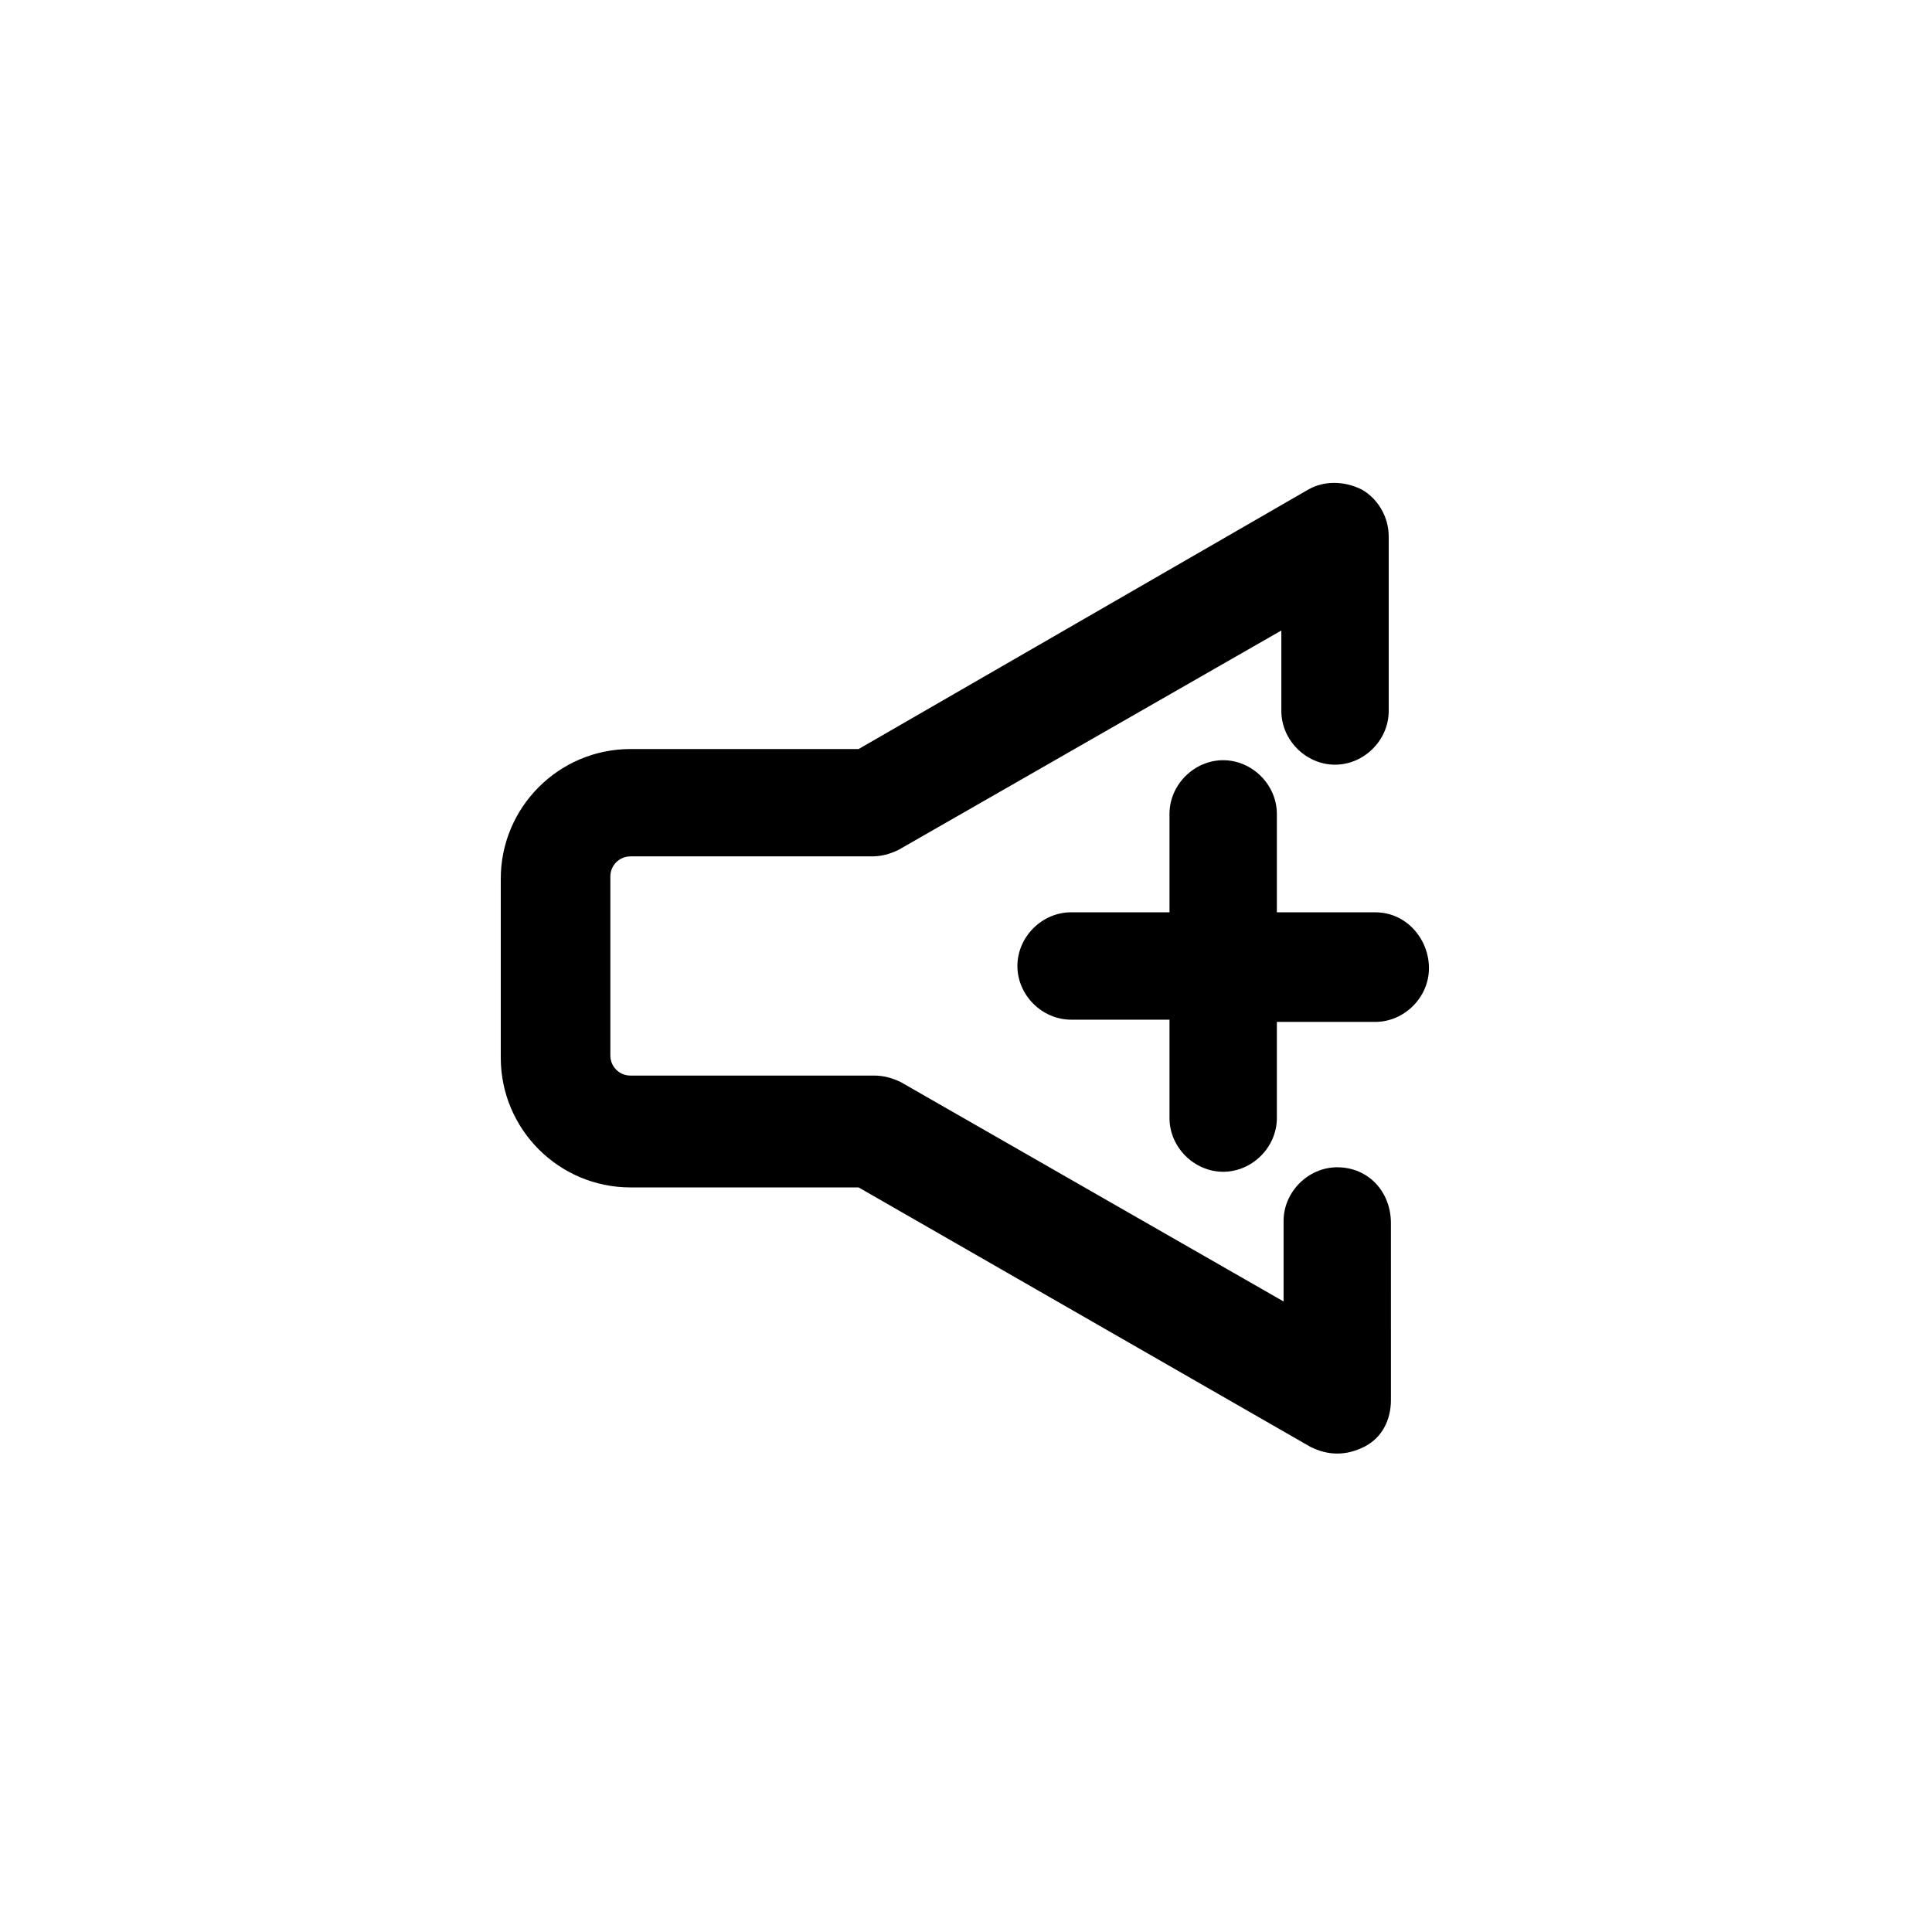
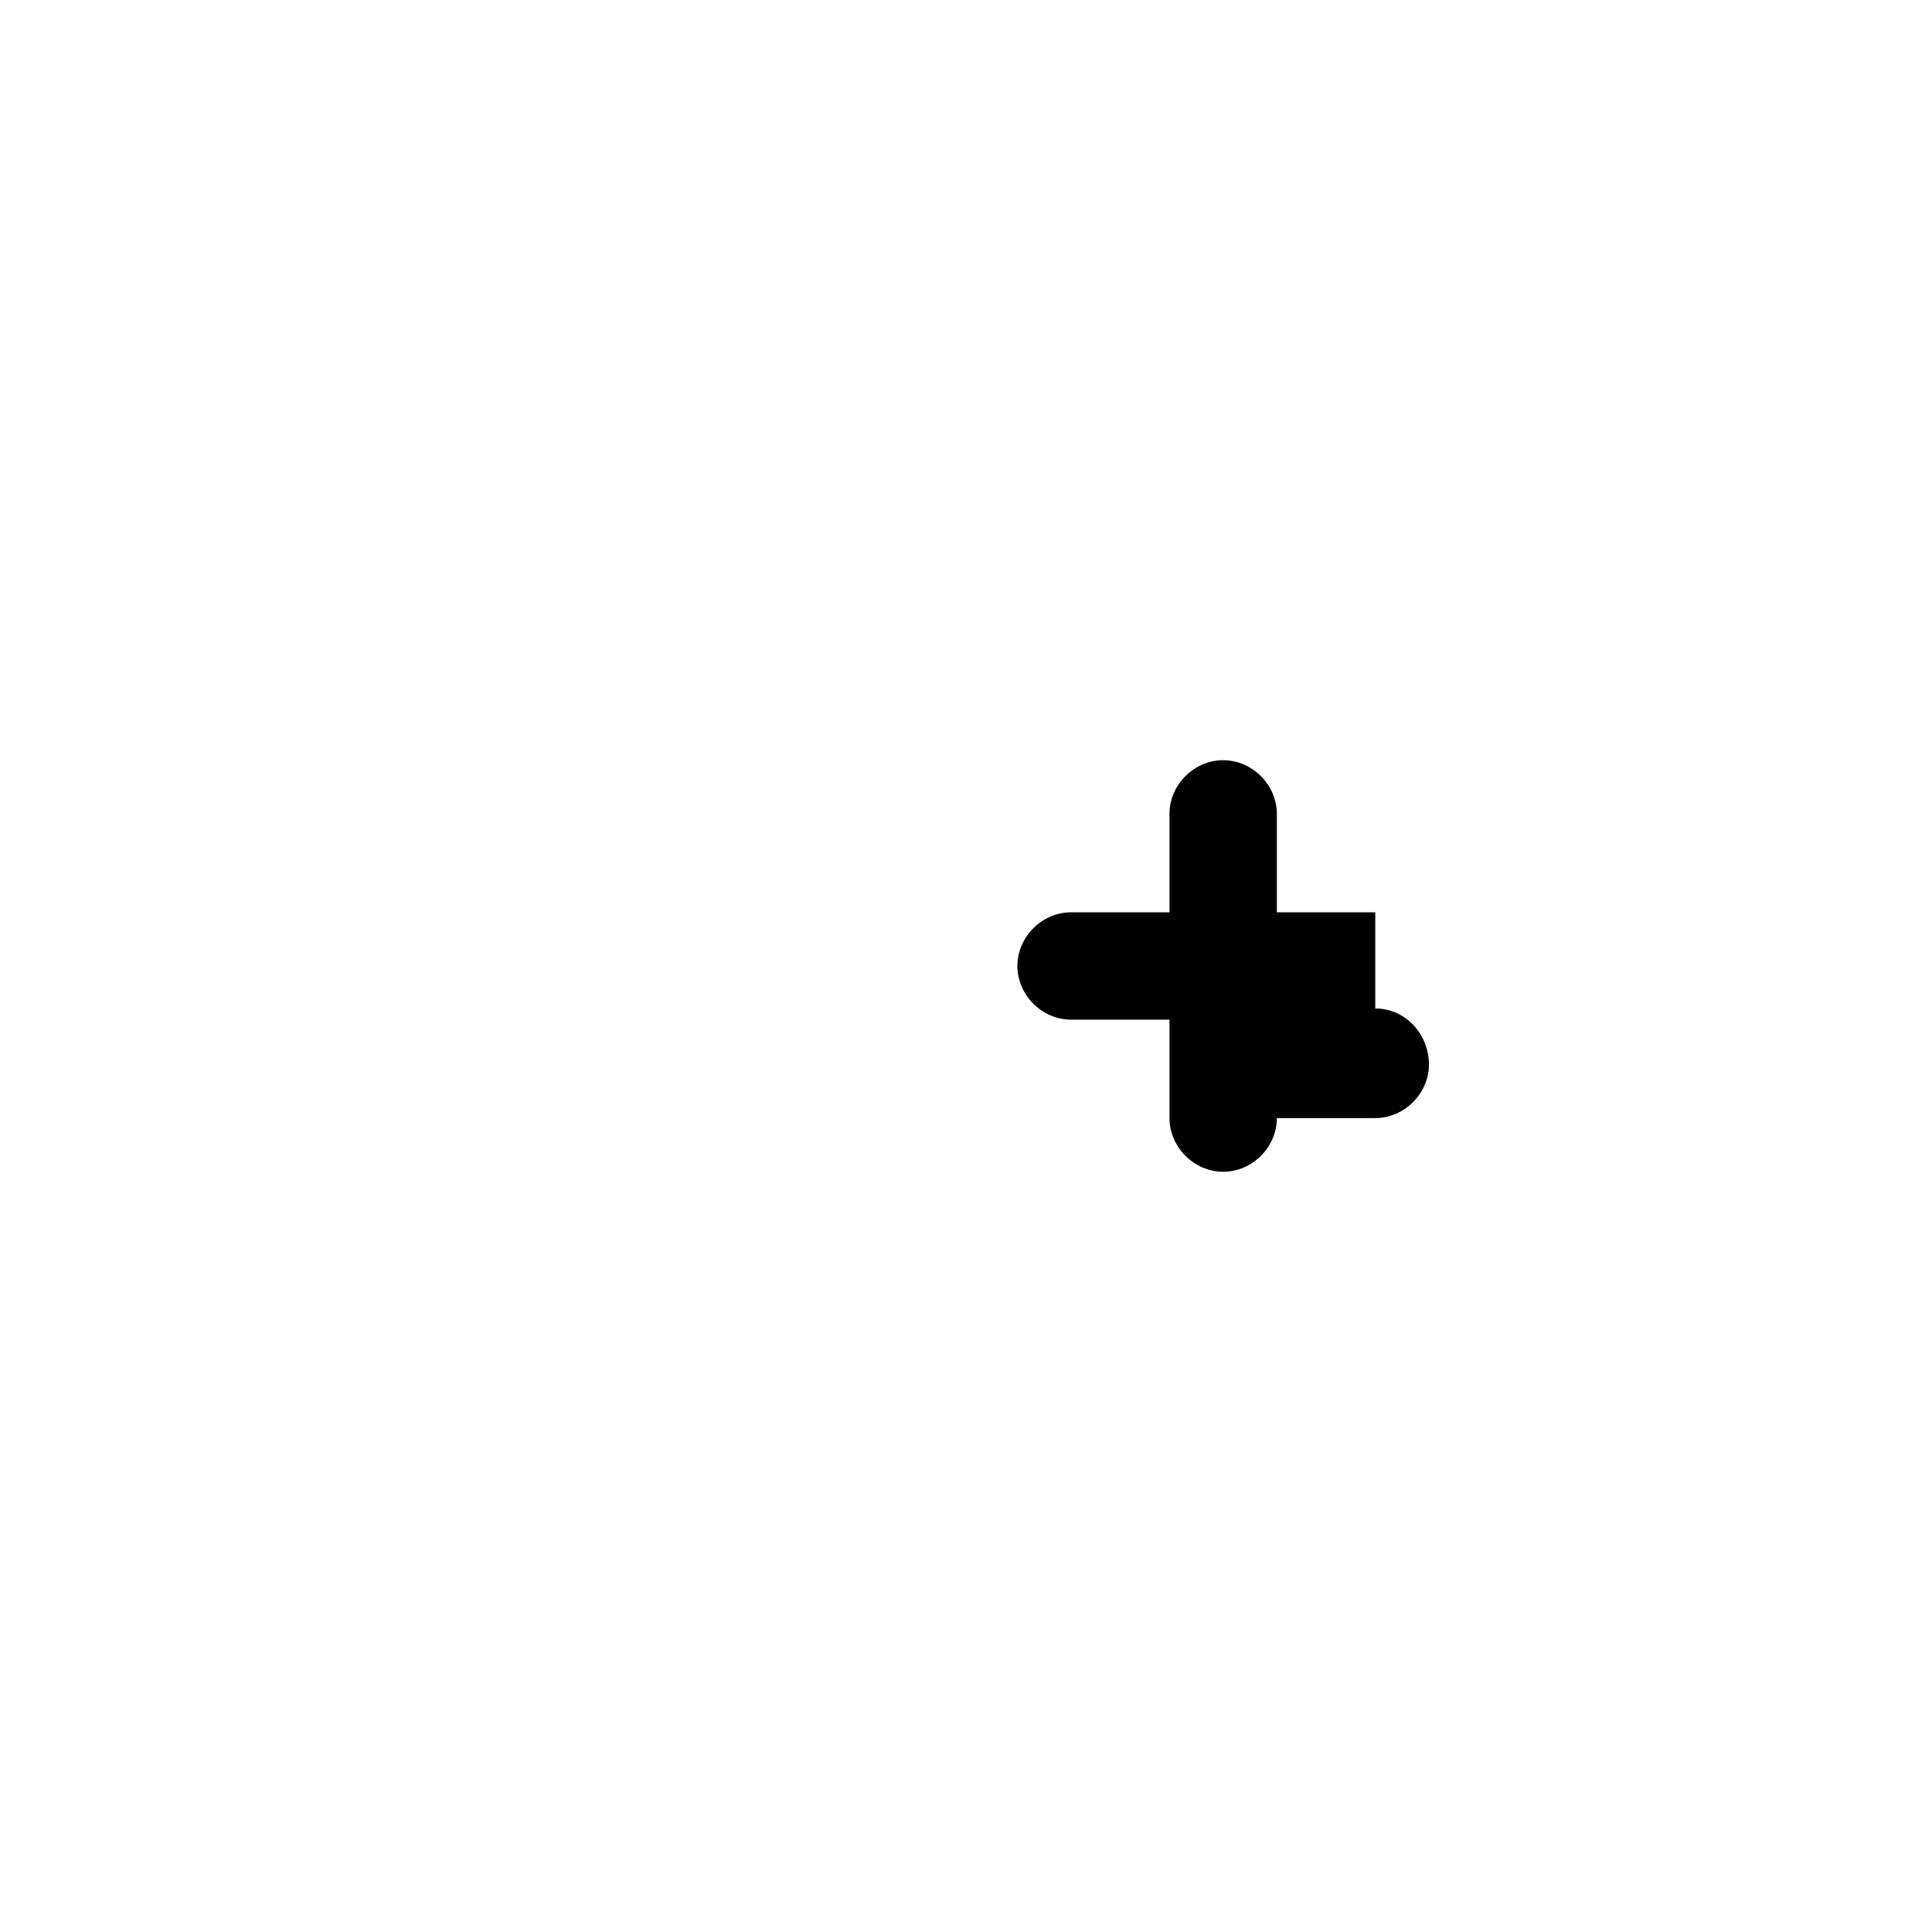
<svg xmlns="http://www.w3.org/2000/svg" fill="#000000" width="800px" height="800px" version="1.1" viewBox="144 144 512 512">
  <g>
-     <path d="m498.39 453.34c-7.707 0-14.227 6.519-14.227 14.227v21.336l-101.36-58.086c-2.371-1.184-4.742-1.777-7.113-1.777h-64.605c-2.965 0-5.336-2.371-5.336-5.336v-47.418c0-2.965 2.371-5.336 5.336-5.336h64.012c2.371 0 4.742-0.594 7.113-1.777l101.36-58.086v21.336c0 7.707 6.519 14.227 14.227 14.227s14.227-6.519 14.227-14.227v-46.23c0-5.336-2.965-10.078-7.113-12.445-4.742-2.371-10.078-2.371-14.227 0l-119.14 68.754h-60.457c-18.969 0-34.379 15.41-34.379 34.379v47.418c0 18.969 15.41 34.379 34.379 34.379h60.457l119.73 68.754c2.371 1.184 4.742 1.777 7.113 1.777s4.742-0.594 7.113-1.777c4.742-2.371 7.113-7.113 7.113-12.445l-0.004-46.828c0-8.297-5.926-14.816-14.223-14.816z" />
-     <path d="m508.46 385.77h-26.078v-26.078c0-7.707-6.519-14.227-14.227-14.227-7.707 0-14.227 6.519-14.227 14.227v26.078h-26.078c-7.707 0-14.227 6.519-14.227 14.227s6.519 14.227 14.227 14.227h26.078v26.078c0 7.707 6.519 14.227 14.227 14.227 7.707 0 14.227-6.519 14.227-14.227v-25.488h26.078c7.707 0 14.227-6.519 14.227-14.227 0-7.703-5.926-14.816-14.227-14.816z" />
+     <path d="m508.46 385.77h-26.078v-26.078c0-7.707-6.519-14.227-14.227-14.227-7.707 0-14.227 6.519-14.227 14.227v26.078h-26.078c-7.707 0-14.227 6.519-14.227 14.227s6.519 14.227 14.227 14.227h26.078v26.078c0 7.707 6.519 14.227 14.227 14.227 7.707 0 14.227-6.519 14.227-14.227h26.078c7.707 0 14.227-6.519 14.227-14.227 0-7.703-5.926-14.816-14.227-14.816z" />
  </g>
</svg>